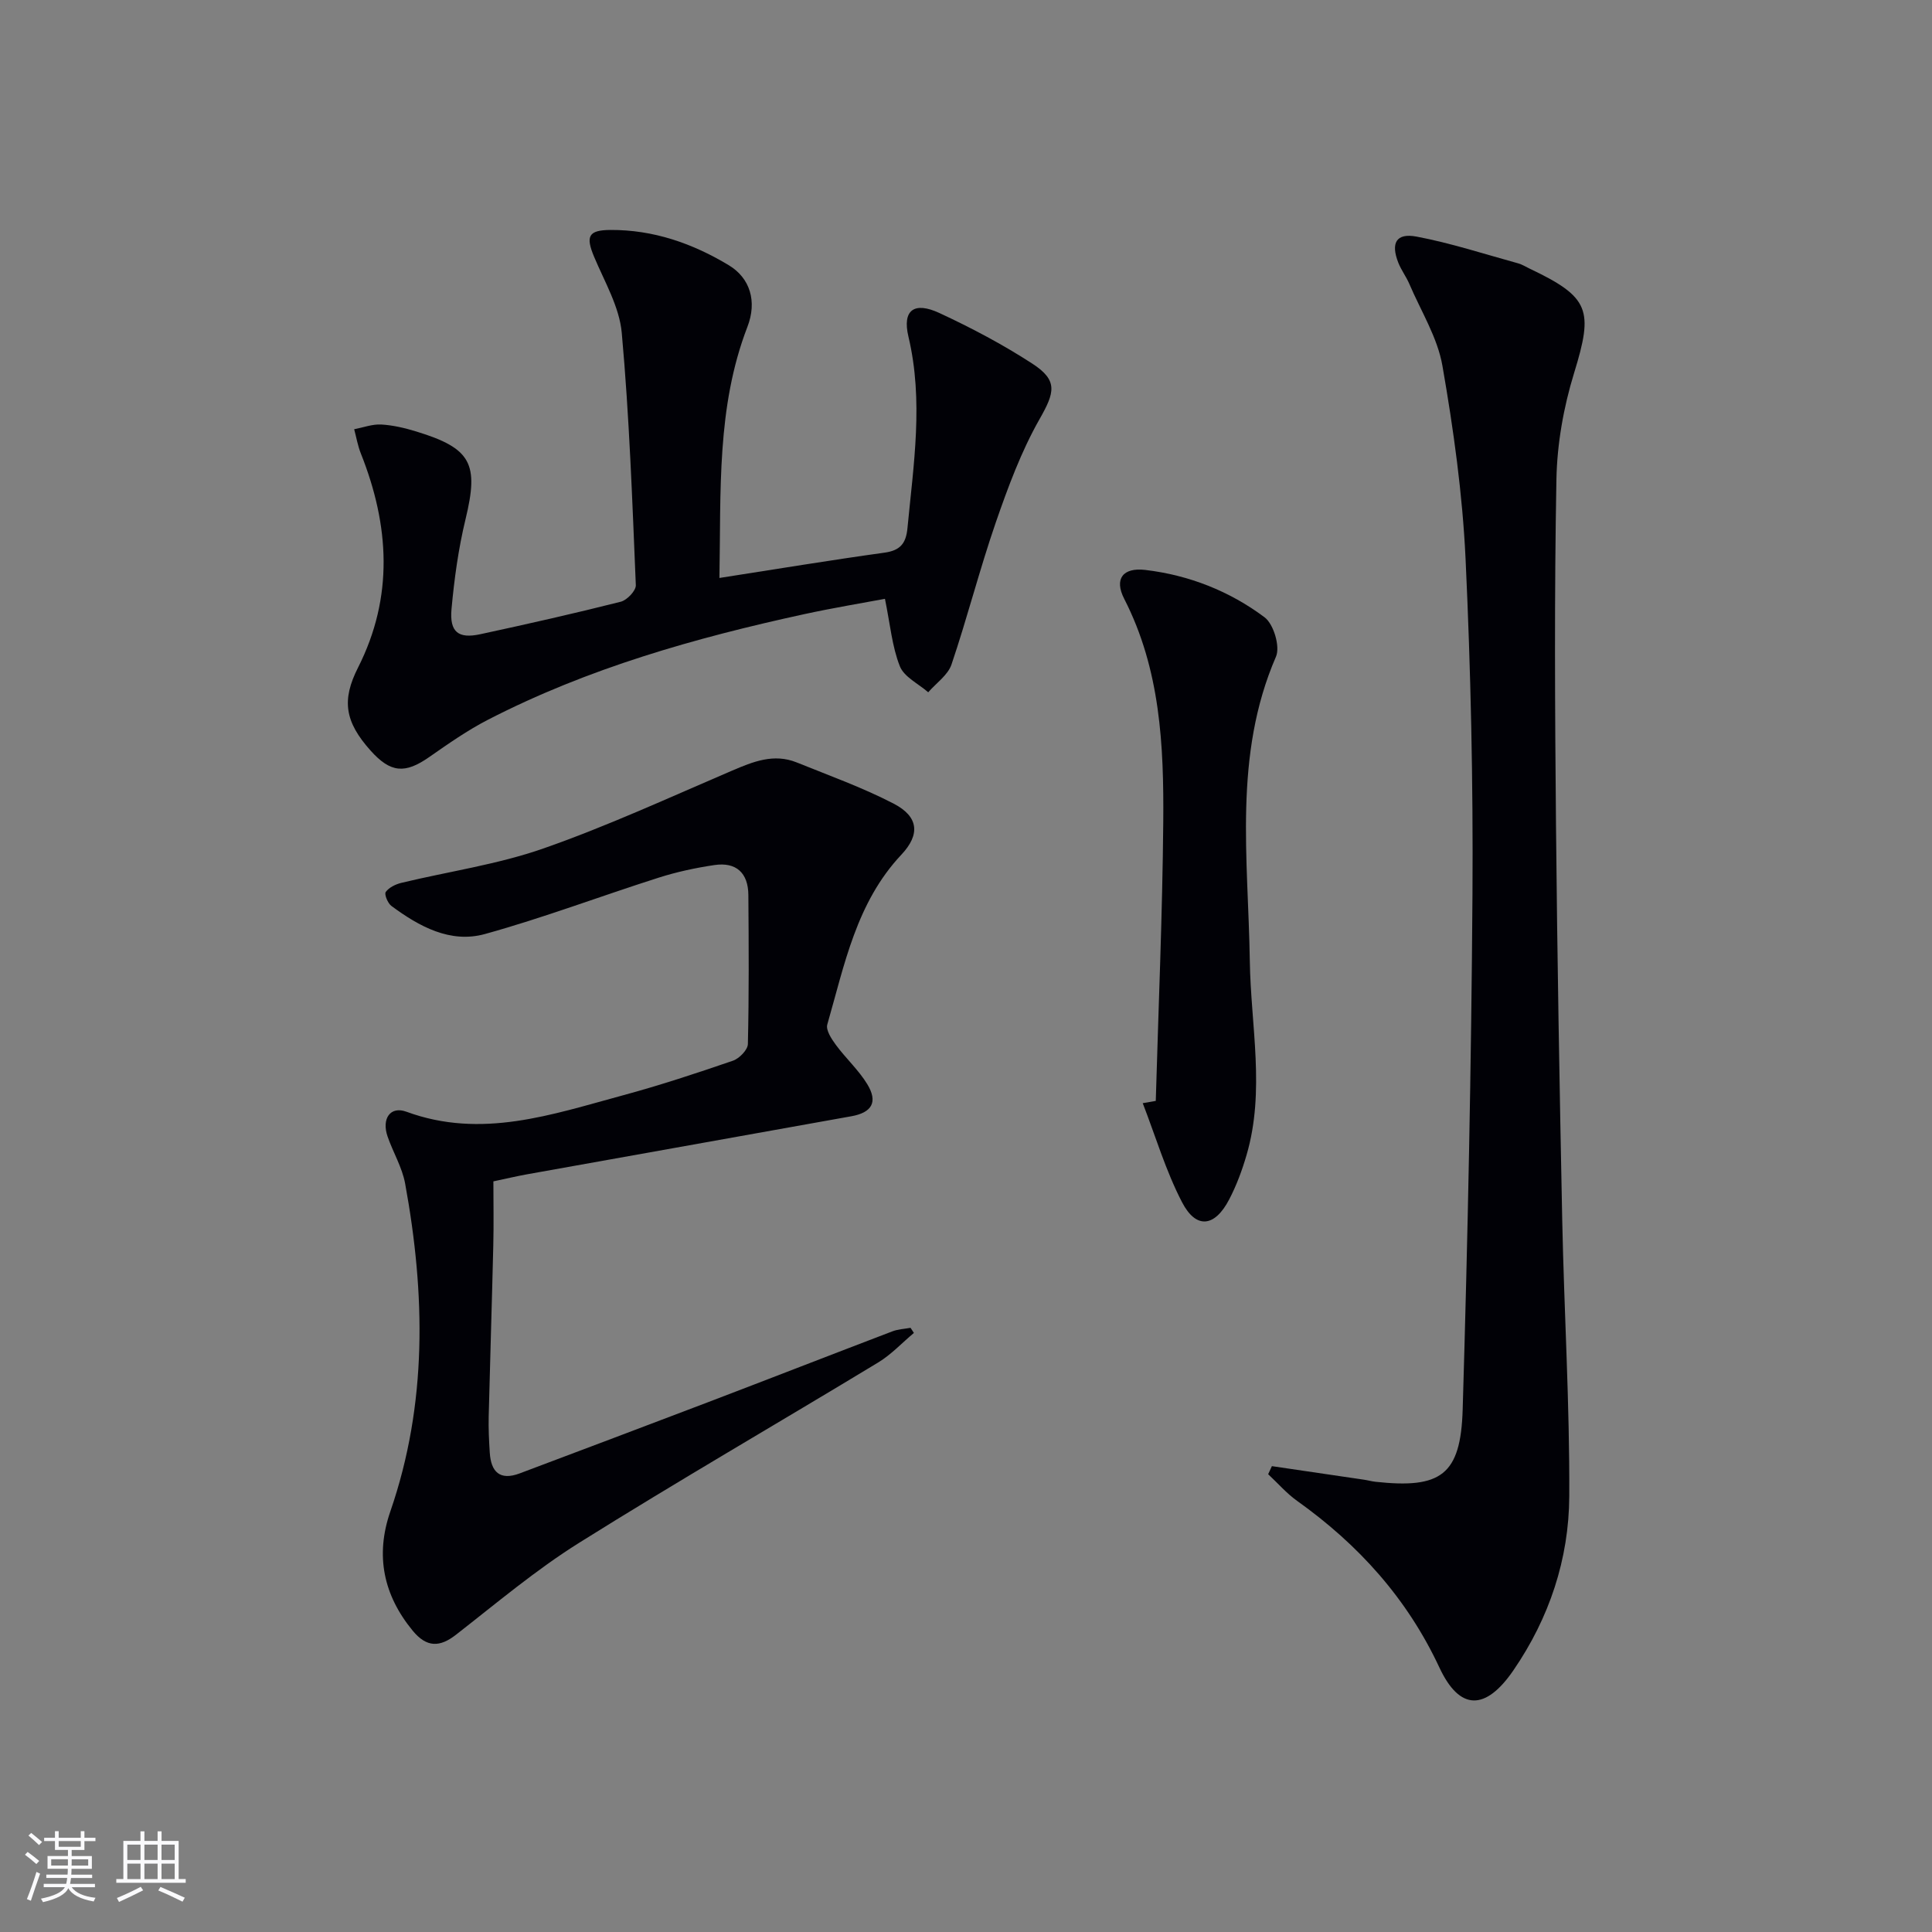
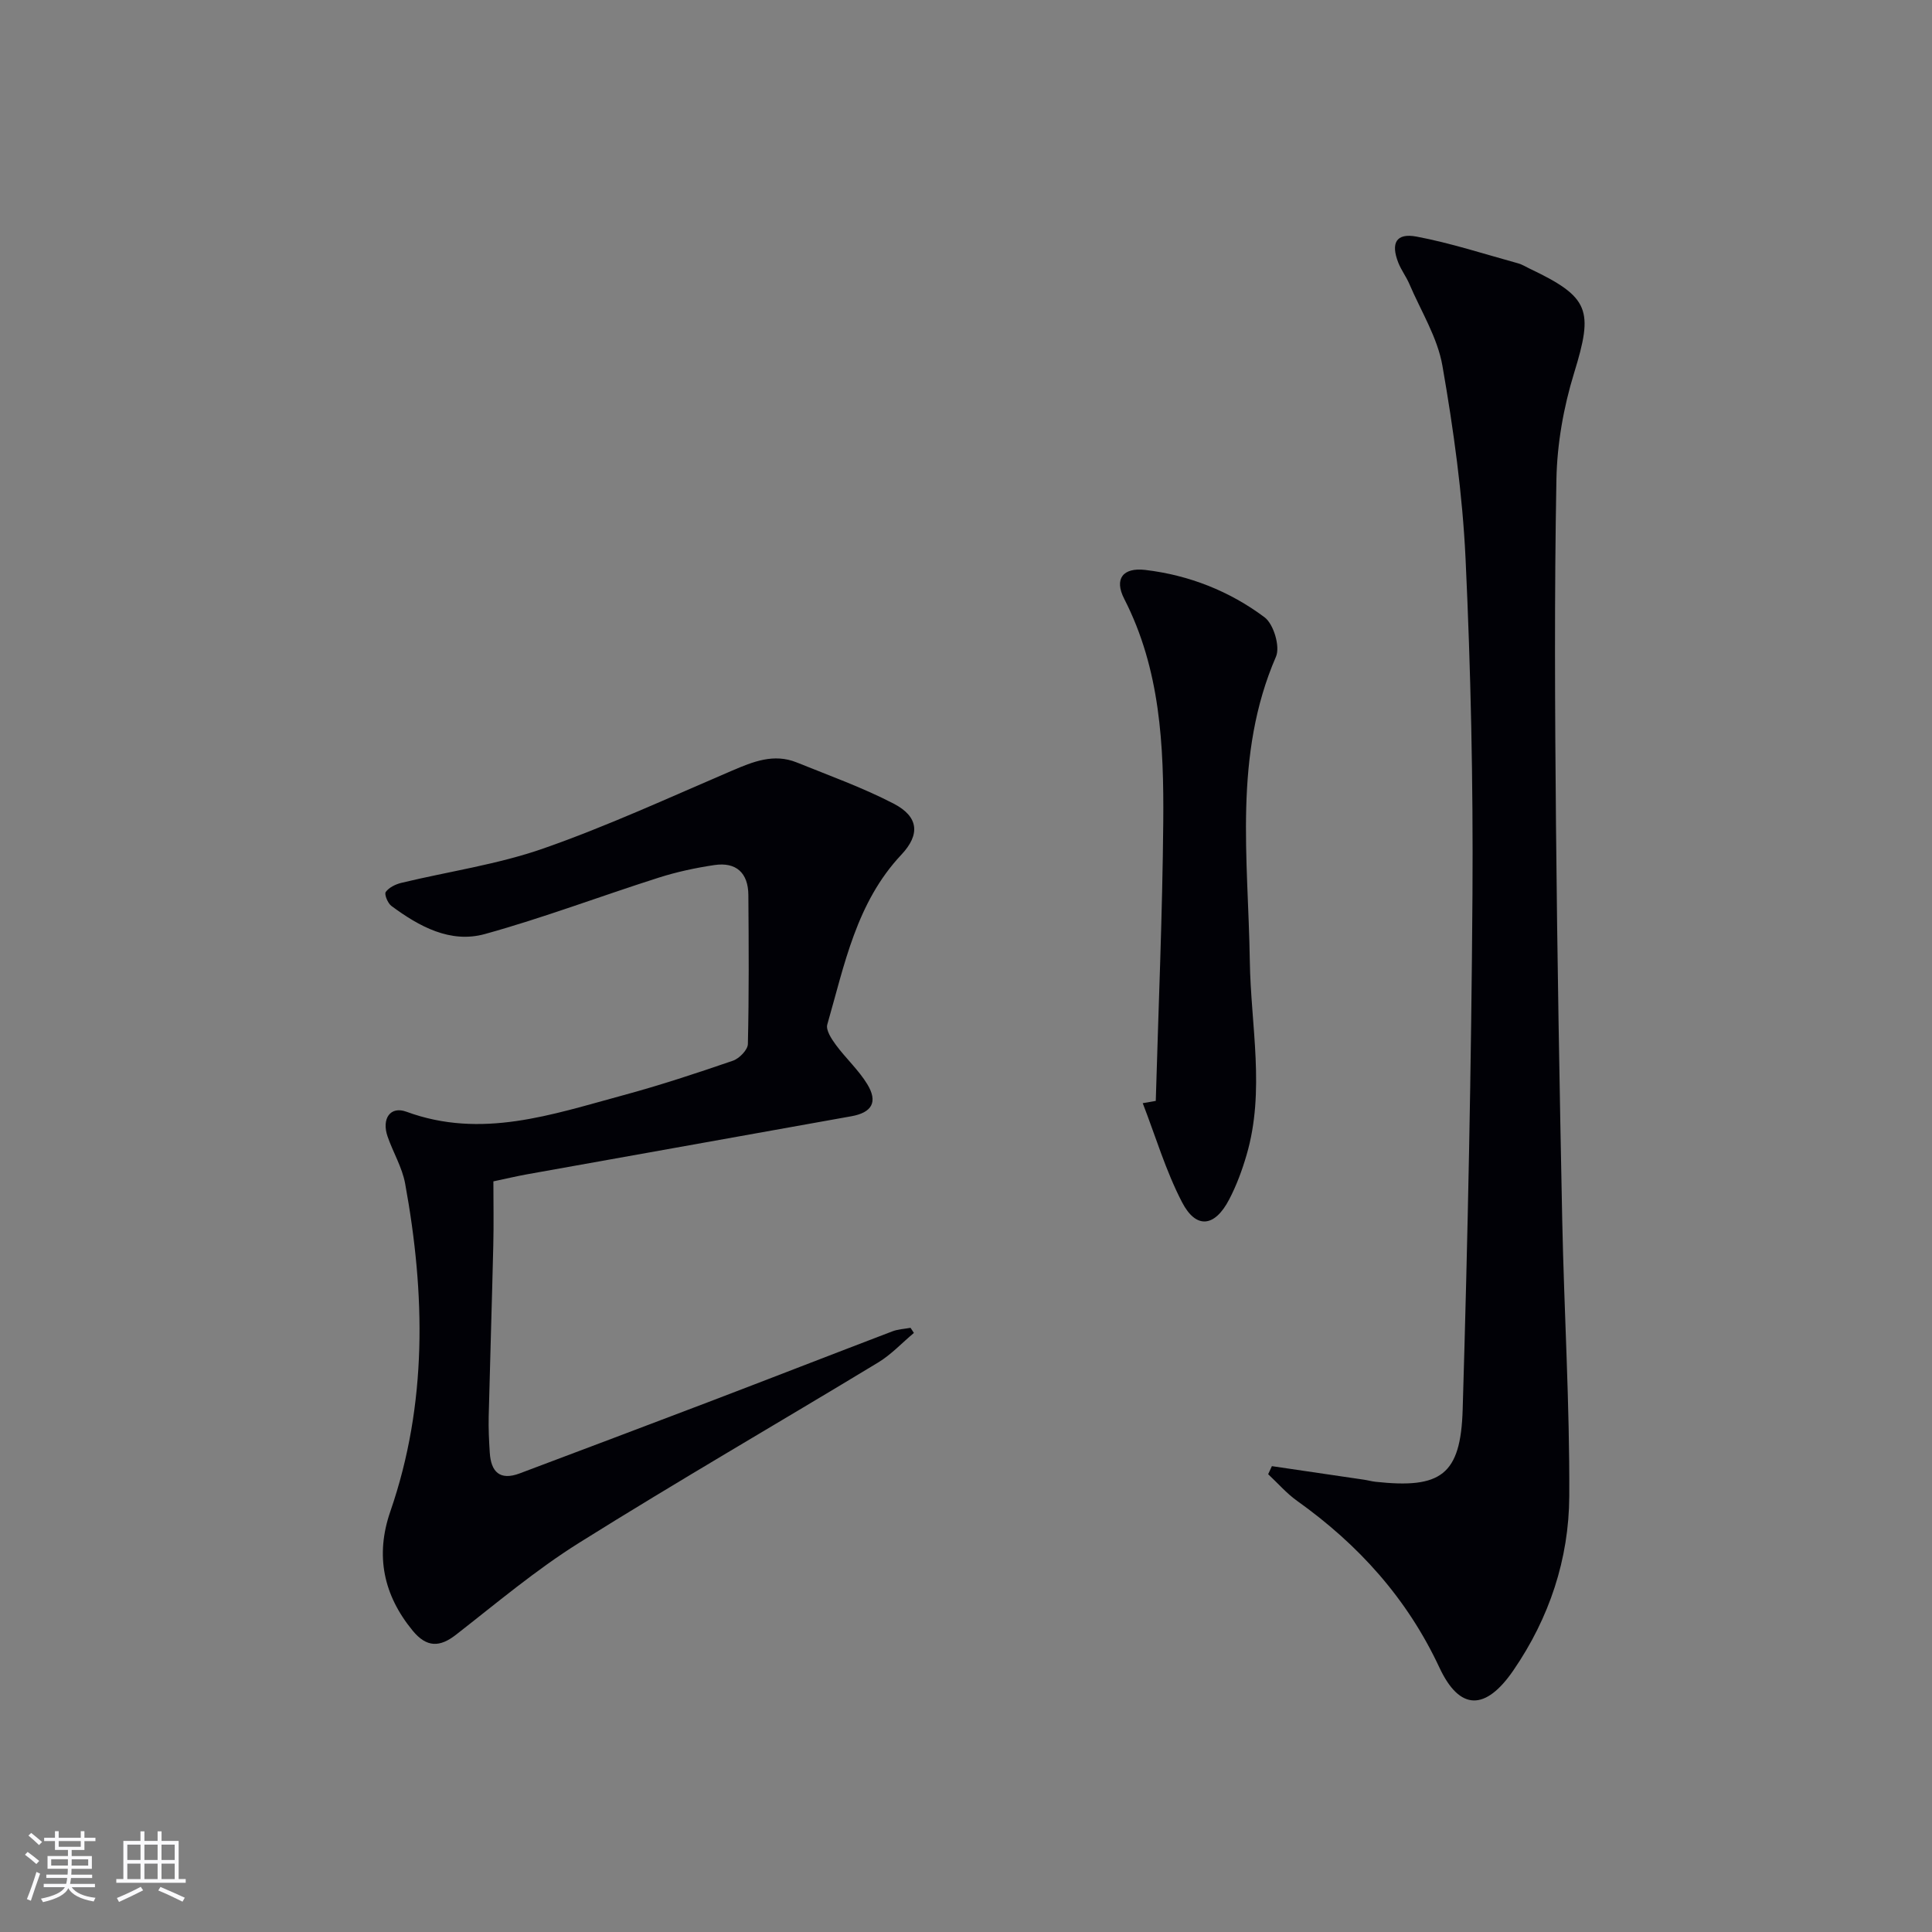
<svg xmlns="http://www.w3.org/2000/svg" enable-background="new 0 0 400 400" viewBox="0 0 400 400">
  <rect x="0" y="0" width="400" height="400" fill="#808080" stroke="none" />
  <g fill="#010106">
    <path d="m263.33 303.55c6.34.93 12.69 1.86 19.03 2.8.82.12 1.63.35 2.45.44 13.48 1.46 17.61-1.36 18.02-14.93 1.06-35.59 1.79-71.19 2.03-106.79.15-23.12-.35-46.27-1.43-69.37-.63-13.38-2.49-26.76-4.79-39.96-1.02-5.87-4.45-11.33-6.85-16.95-.65-1.52-1.69-2.88-2.29-4.41-1.59-4.06-.44-6.18 3.75-5.4 7.12 1.34 14.07 3.62 21.09 5.55.79.22 1.51.68 2.26 1.04 12.59 5.98 13.32 8.59 9.29 21.69-2.17 7.05-3.51 14.63-3.65 22-.44 23.78-.31 47.57-.09 71.35.25 27.29.74 54.58 1.29 81.87.39 19.11 1.56 38.22 1.46 57.33-.07 12.98-4.13 25.18-11.57 36.02-5.76 8.39-11.12 8.42-15.33-.61-6.68-14.3-16.75-25.43-29.45-34.48-2.19-1.56-4-3.67-5.99-5.52.25-.56.51-1.11.77-1.67z" />
    <path d="m189.21 275.97c-2.46 2.06-4.69 4.48-7.4 6.12-20.61 12.49-41.5 24.55-61.92 37.34-8.96 5.61-17.12 12.51-25.49 19.03-3.31 2.58-6.04 2.71-8.97-.86-6.02-7.33-7.78-15.52-4.62-24.66 7.71-22.31 7.25-45.05 3.07-67.89-.61-3.36-2.51-6.48-3.64-9.76-1.26-3.66.55-6.35 3.9-5.12 15.54 5.71 30.13.58 44.81-3.39 7.68-2.08 15.26-4.58 22.79-7.17 1.32-.45 3.08-2.25 3.1-3.46.24-10.28.18-20.57.1-30.85-.03-4.56-2.51-6.87-7.03-6.2-3.9.58-7.82 1.42-11.57 2.62-12 3.82-23.81 8.3-35.94 11.66-7.17 1.98-13.62-1.56-19.37-5.82-.75-.56-1.5-2.4-1.17-2.88.66-.93 2.03-1.6 3.22-1.89 9.82-2.37 19.96-3.81 29.44-7.13 13.27-4.64 26.09-10.56 39.03-16.1 4.37-1.87 8.65-3.62 13.39-1.71 6.75 2.73 13.66 5.2 20.11 8.55 5.15 2.68 5.5 6.37 1.58 10.54-9.34 9.92-11.78 22.8-15.35 35.18-.33 1.15.87 2.98 1.77 4.2 2.06 2.8 4.72 5.21 6.51 8.15 2.24 3.68.99 5.87-3.3 6.64-22.36 4.02-44.73 8-67.1 12.01-2.12.38-4.22.88-7.01 1.47 0 4.36.09 8.81-.02 13.25-.28 11.81-.66 23.61-.95 35.42-.06 2.49.06 4.99.22 7.48.25 3.98 2.07 5.86 6.2 4.31 13.03-4.91 26.06-9.81 39.07-14.77 12.71-4.85 25.38-9.79 38.09-14.64 1.18-.45 2.5-.5 3.76-.73.24.34.47.7.69 1.06z" />
-     <path d="m148.95 119.66c11.88-1.85 23.02-3.69 34.19-5.24 3.28-.46 4.44-1.94 4.74-5.07 1.26-13.22 3.36-26.35.2-39.66-1.3-5.49 1.17-7.32 6.42-4.88 6.61 3.07 13.12 6.51 19.22 10.47 5.4 3.5 4.64 5.99 1.5 11.51-3.8 6.69-6.52 14.07-9.05 21.37-3.35 9.7-5.88 19.68-9.17 29.41-.75 2.21-3.17 3.85-4.82 5.76-2.03-1.77-5-3.17-5.88-5.4-1.61-4.07-1.99-8.63-3.08-13.95-4.57.86-10.66 1.86-16.69 3.17-22.61 4.92-44.79 11.2-65.47 21.85-4.26 2.19-8.24 4.98-12.18 7.73-5.02 3.51-8 3.3-12.13-1.3-5.41-6.03-6.02-10.5-2.63-17.2 7.43-14.66 6.51-29.47.59-44.34-.64-1.6-.93-3.34-1.38-5.02 1.87-.36 3.76-1.08 5.6-.98 2.45.14 4.93.73 7.3 1.46 11.38 3.48 12.93 6.68 10.16 18.12-1.48 6.1-2.34 12.39-2.91 18.64-.43 4.75 1.42 6.18 5.95 5.2 9.73-2.1 19.45-4.29 29.1-6.73 1.29-.33 3.16-2.29 3.11-3.43-.73-17.42-1.34-34.87-2.91-52.22-.48-5.39-3.56-10.59-5.73-15.77-1.77-4.23-1.21-5.53 3.4-5.55 8.88-.05 17.01 2.79 24.5 7.31 4.39 2.65 5.89 7.47 3.84 12.76-6.4 16.62-5.46 33.93-5.79 51.98z" />
    <path d="m239.29 227.93c.55-19.25 1.38-38.49 1.55-57.74.13-15.82-.59-31.59-8.08-46.2-2.13-4.16-.27-6.54 4.37-5.99 9.06 1.08 17.46 4.39 24.69 9.81 1.87 1.4 3.26 6.06 2.36 8.14-8.88 20.47-5.74 41.83-5.42 63.01.2 13.39 3.22 26.86-.67 40.16-.92 3.16-2.08 6.3-3.6 9.21-2.99 5.74-6.84 6.2-9.76.58-3.37-6.49-5.48-13.65-8.14-20.51.91-.15 1.81-.31 2.7-.47z" />
  </g>
  <path d="m5.17 384 .55-.58c.85.61 1.65 1.24 2.4 1.87l-.59.64c-.83-.73-1.62-1.38-2.36-1.93m1.22 9.53-.82-.34c.71-1.76 1.37-3.64 1.98-5.63.24.13.5.25.76.36-.6 1.67-1.24 3.54-1.92 5.61m-.5-13.5.57-.54c.56.44 1.31 1.06 2.26 1.87l-.64.64c-.68-.66-1.41-1.32-2.19-1.97m3.25.46h2.24v-1.36h.77v1.36h4.57v-1.36h.76v1.36h2.28v.69h-2.28v1.84h-2.64v1.26h4.18v2.64h-4.21c0 .45-.02.86-.05 1.21h4.32v.69h-4.38c-.04.34-.1.75-.19 1.22h5.15v.69h-4.82c.87 1.19 2.51 1.92 4.93 2.19-.17.32-.3.57-.37.76-2.77-.49-4.52-1.41-5.26-2.76-.56 1.26-2.3 2.23-5.24 2.9-.12-.24-.26-.48-.43-.72 2.73-.55 4.38-1.34 4.96-2.38h-4.38v-.69h4.65c.1-.38.17-.79.21-1.22h-4.32v-.69h4.4c.03-.34.05-.75.05-1.21h-4.2v-2.64h4.23v-1.26h-2.69v-1.84h-2.24zm1.46 4.46v1.29h3.45c.01-.4.02-.57.01-.53v-.32-.45h-3.46zm1.55-2.59h4.57v-1.19h-4.57zm6.11 2.59h-3.42v.77c-.01.19-.01.37-.02.53h3.44z" fill="#fafafc" />
  <path d="m32.63 379.16h.82v1.98h3.54v7.89h1.46v.78h-14.37v-.78h1.46v-7.89h3.54v-1.98h.82v1.98h2.73zm-3.49 11.48.5.73c-1.61.82-3.28 1.63-5 2.41-.13-.27-.28-.55-.44-.82 1.75-.72 3.4-1.49 4.94-2.32m-2.78-5.55h2.73v-3.18h-2.73zm0 3.95h2.73v-3.2h-2.73zm3.54-3.95h2.73v-3.18h-2.73zm0 3.95h2.73v-3.2h-2.73zm7.89 4.68c-1.84-.92-3.51-1.7-5.02-2.32l.45-.73c1.89.8 3.57 1.55 5.04 2.23zm-1.62-11.81h-2.73v3.18h2.73zm-2.73 7.13h2.73v-3.2h-2.73z" fill="#fafafc" />
</svg>